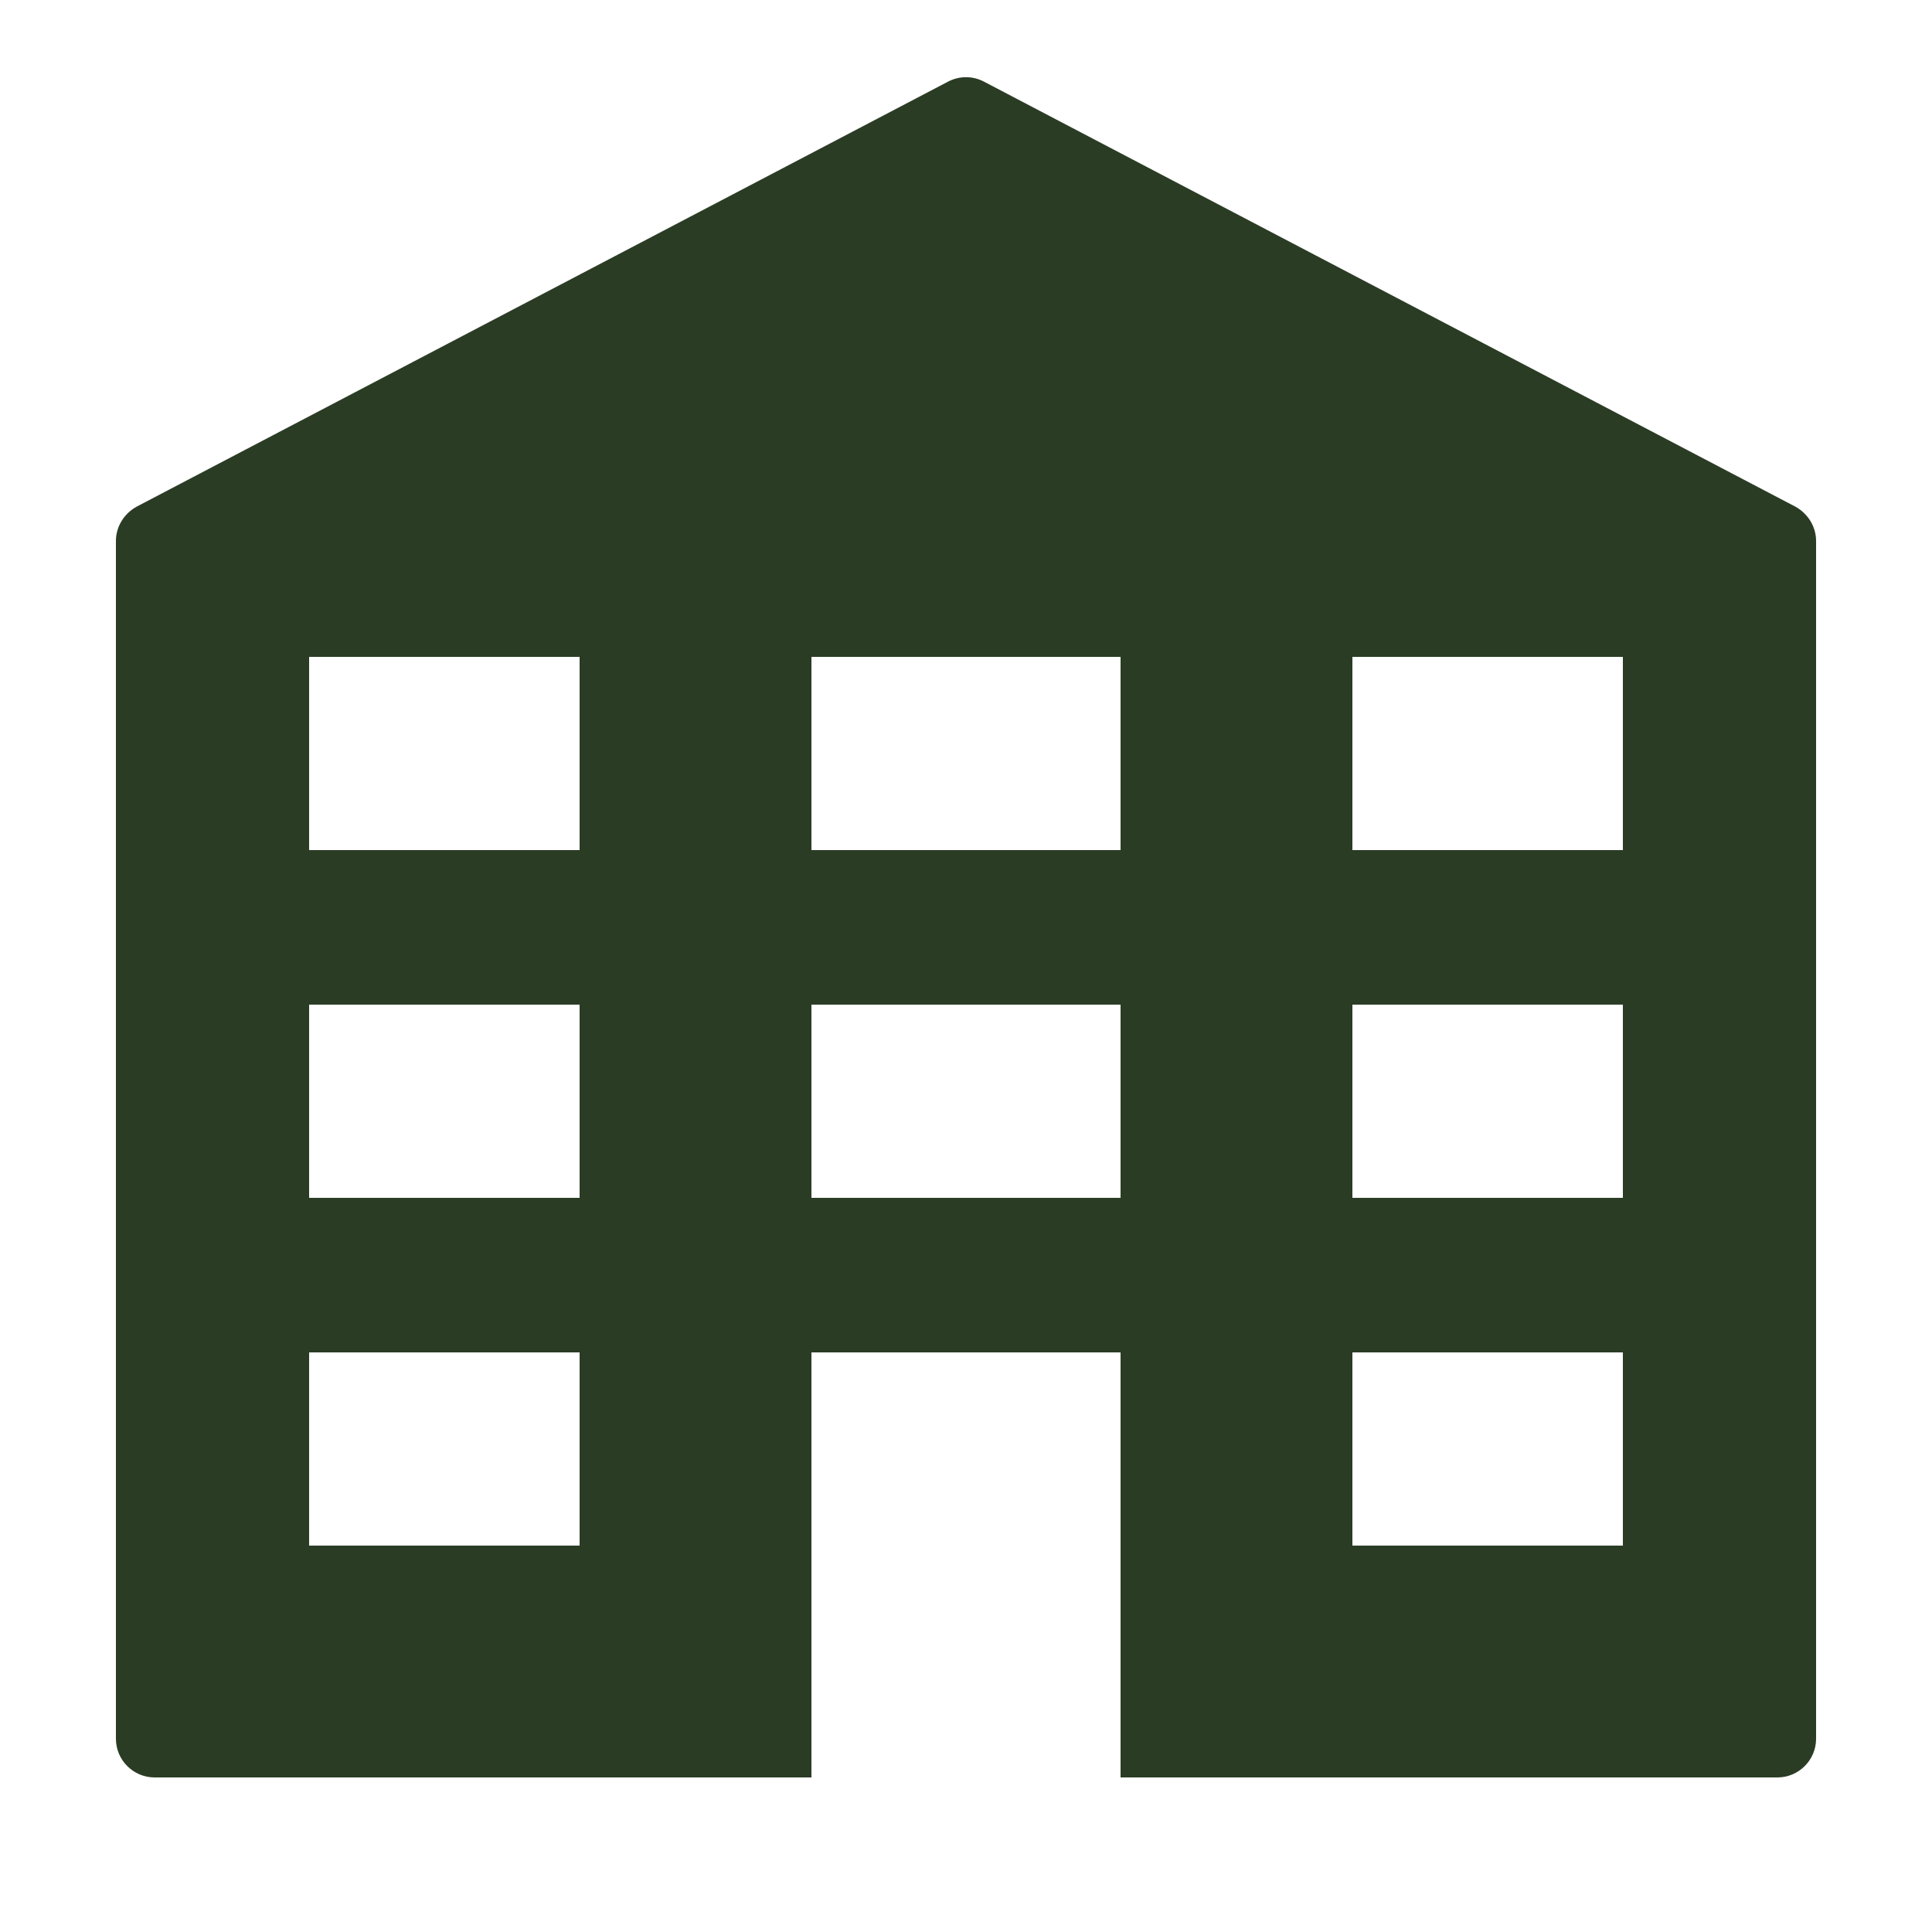
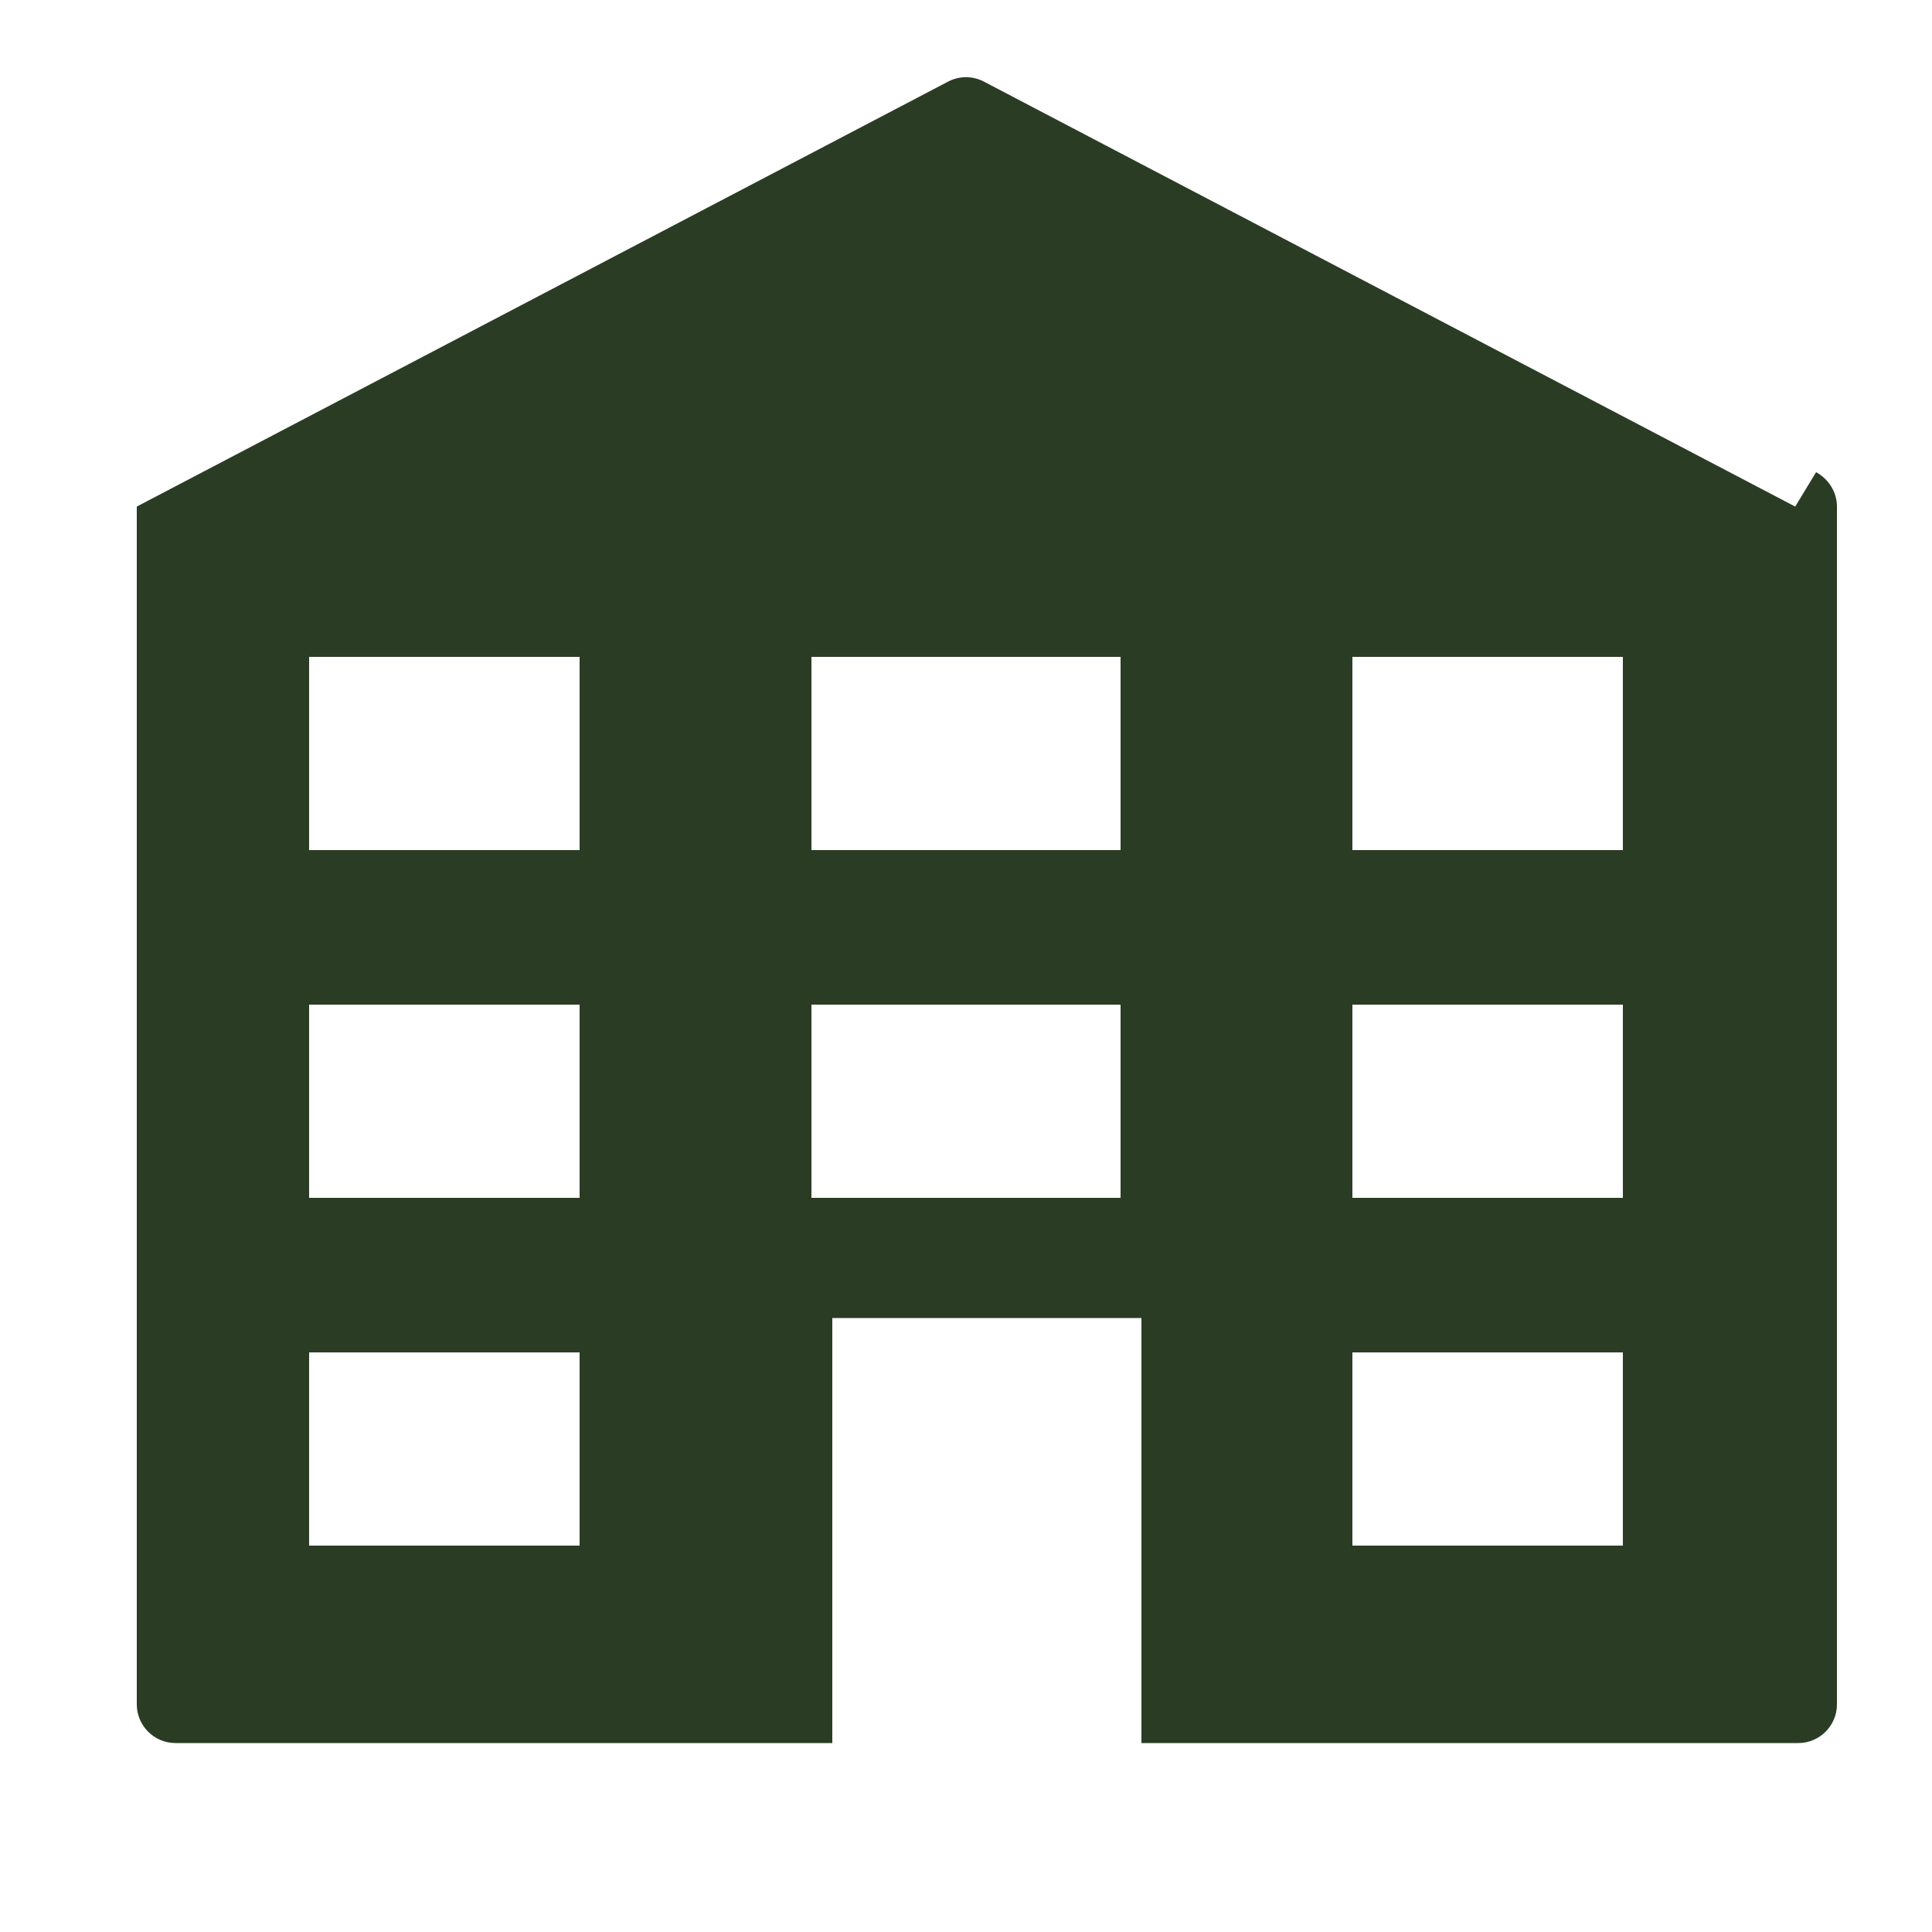
<svg xmlns="http://www.w3.org/2000/svg" viewBox="0,0,256,256" width="50px" height="50px" fill-rule="nonzero">
  <g fill="#2b3c25" fill-rule="nonzero" stroke="none" stroke-width="1" stroke-linecap="butt" stroke-linejoin="miter" stroke-miterlimit="10" stroke-dasharray="" stroke-dashoffset="0" font-family="none" font-weight="none" font-size="none" text-anchor="none" style="mix-blend-mode: normal">
    <g transform="scale(5.12,5.12)">
-       <path d="M46.46,13.11l-21,-11c-0.29,-0.15 -0.63,-0.15 -0.92,0l-21,11c-0.33,0.18 -0.54,0.52 -0.54,0.89v31c0,0.55 0.45,1 1,1h17v-11h8v11h17c0.55,0 1,-0.45 1,-1v-31c0,-0.37 -0.21,-0.71 -0.54,-0.89zM15,40h-7v-5h7zM15,31h-7v-5h7zM15,22h-7v-5h7zM29,31h-8v-5h8zM29,22h-8v-5h8zM42,40h-7v-5h7zM42,31h-7v-5h7zM42,22h-7v-5h7z" />
+       <path d="M46.46,13.11l-21,-11c-0.29,-0.15 -0.63,-0.15 -0.92,0l-21,11v31c0,0.55 0.45,1 1,1h17v-11h8v11h17c0.55,0 1,-0.45 1,-1v-31c0,-0.37 -0.21,-0.71 -0.54,-0.89zM15,40h-7v-5h7zM15,31h-7v-5h7zM15,22h-7v-5h7zM29,31h-8v-5h8zM29,22h-8v-5h8zM42,40h-7v-5h7zM42,31h-7v-5h7zM42,22h-7v-5h7z" />
    </g>
  </g>
</svg>